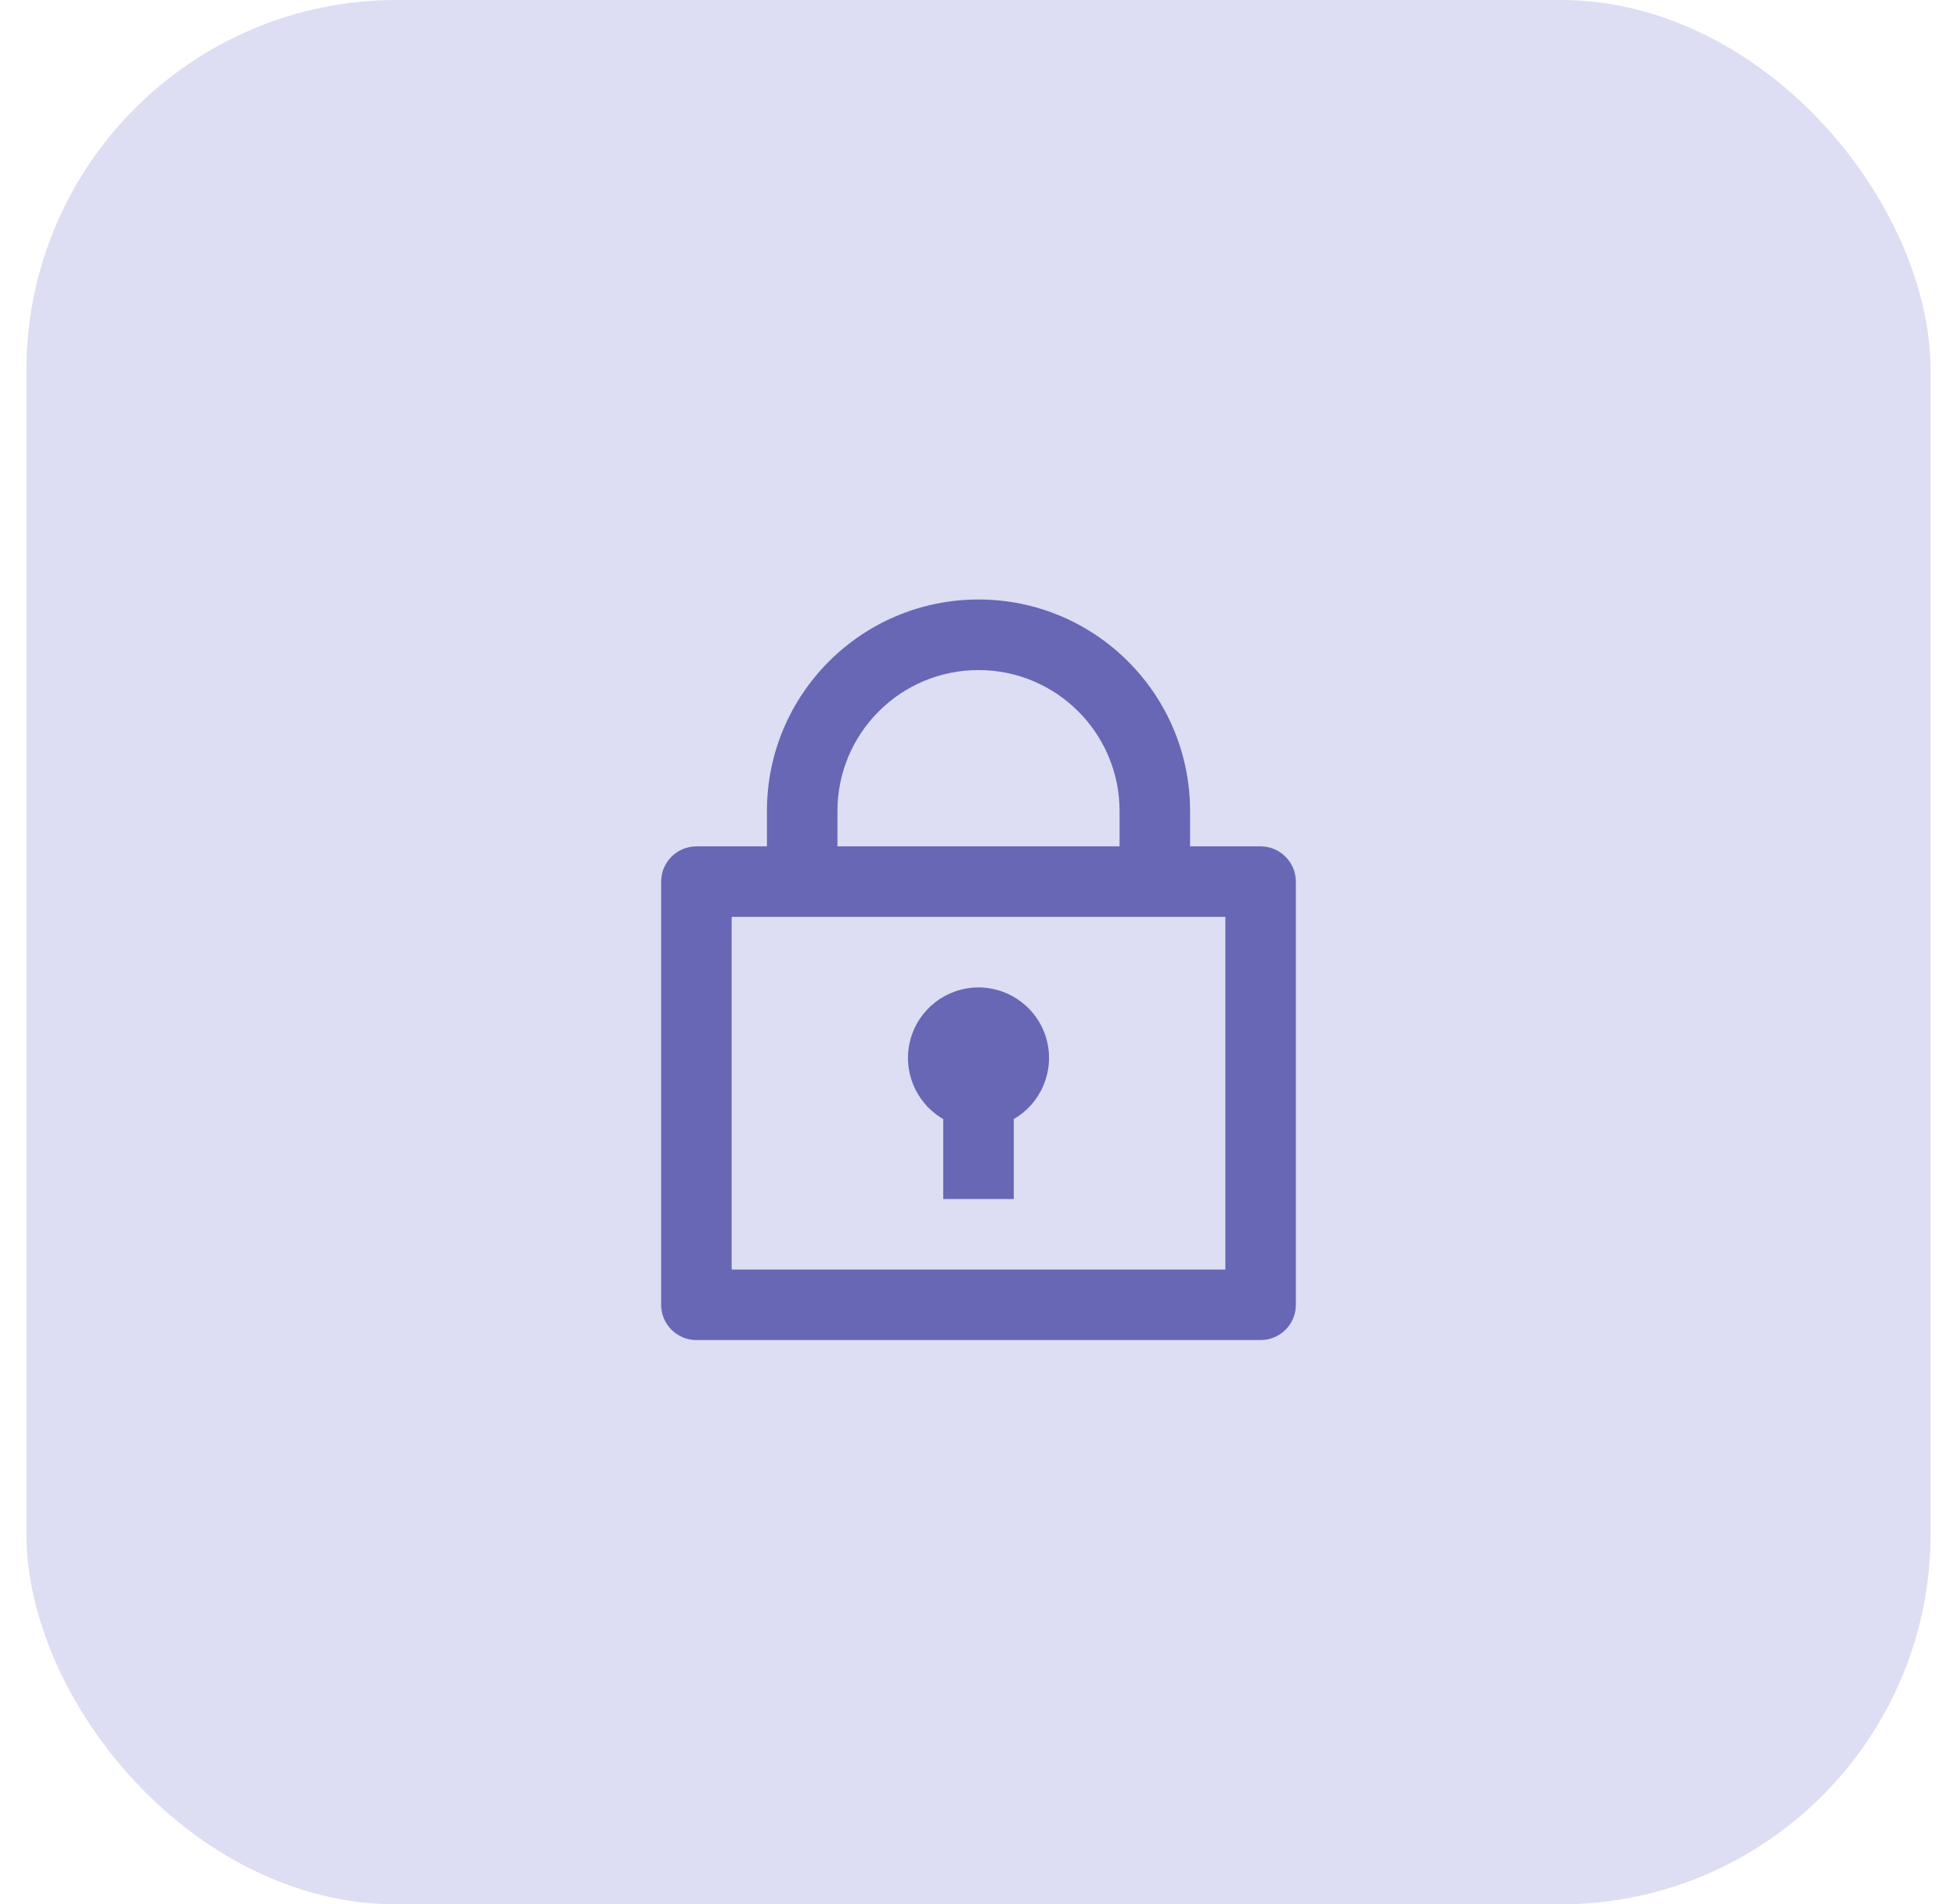
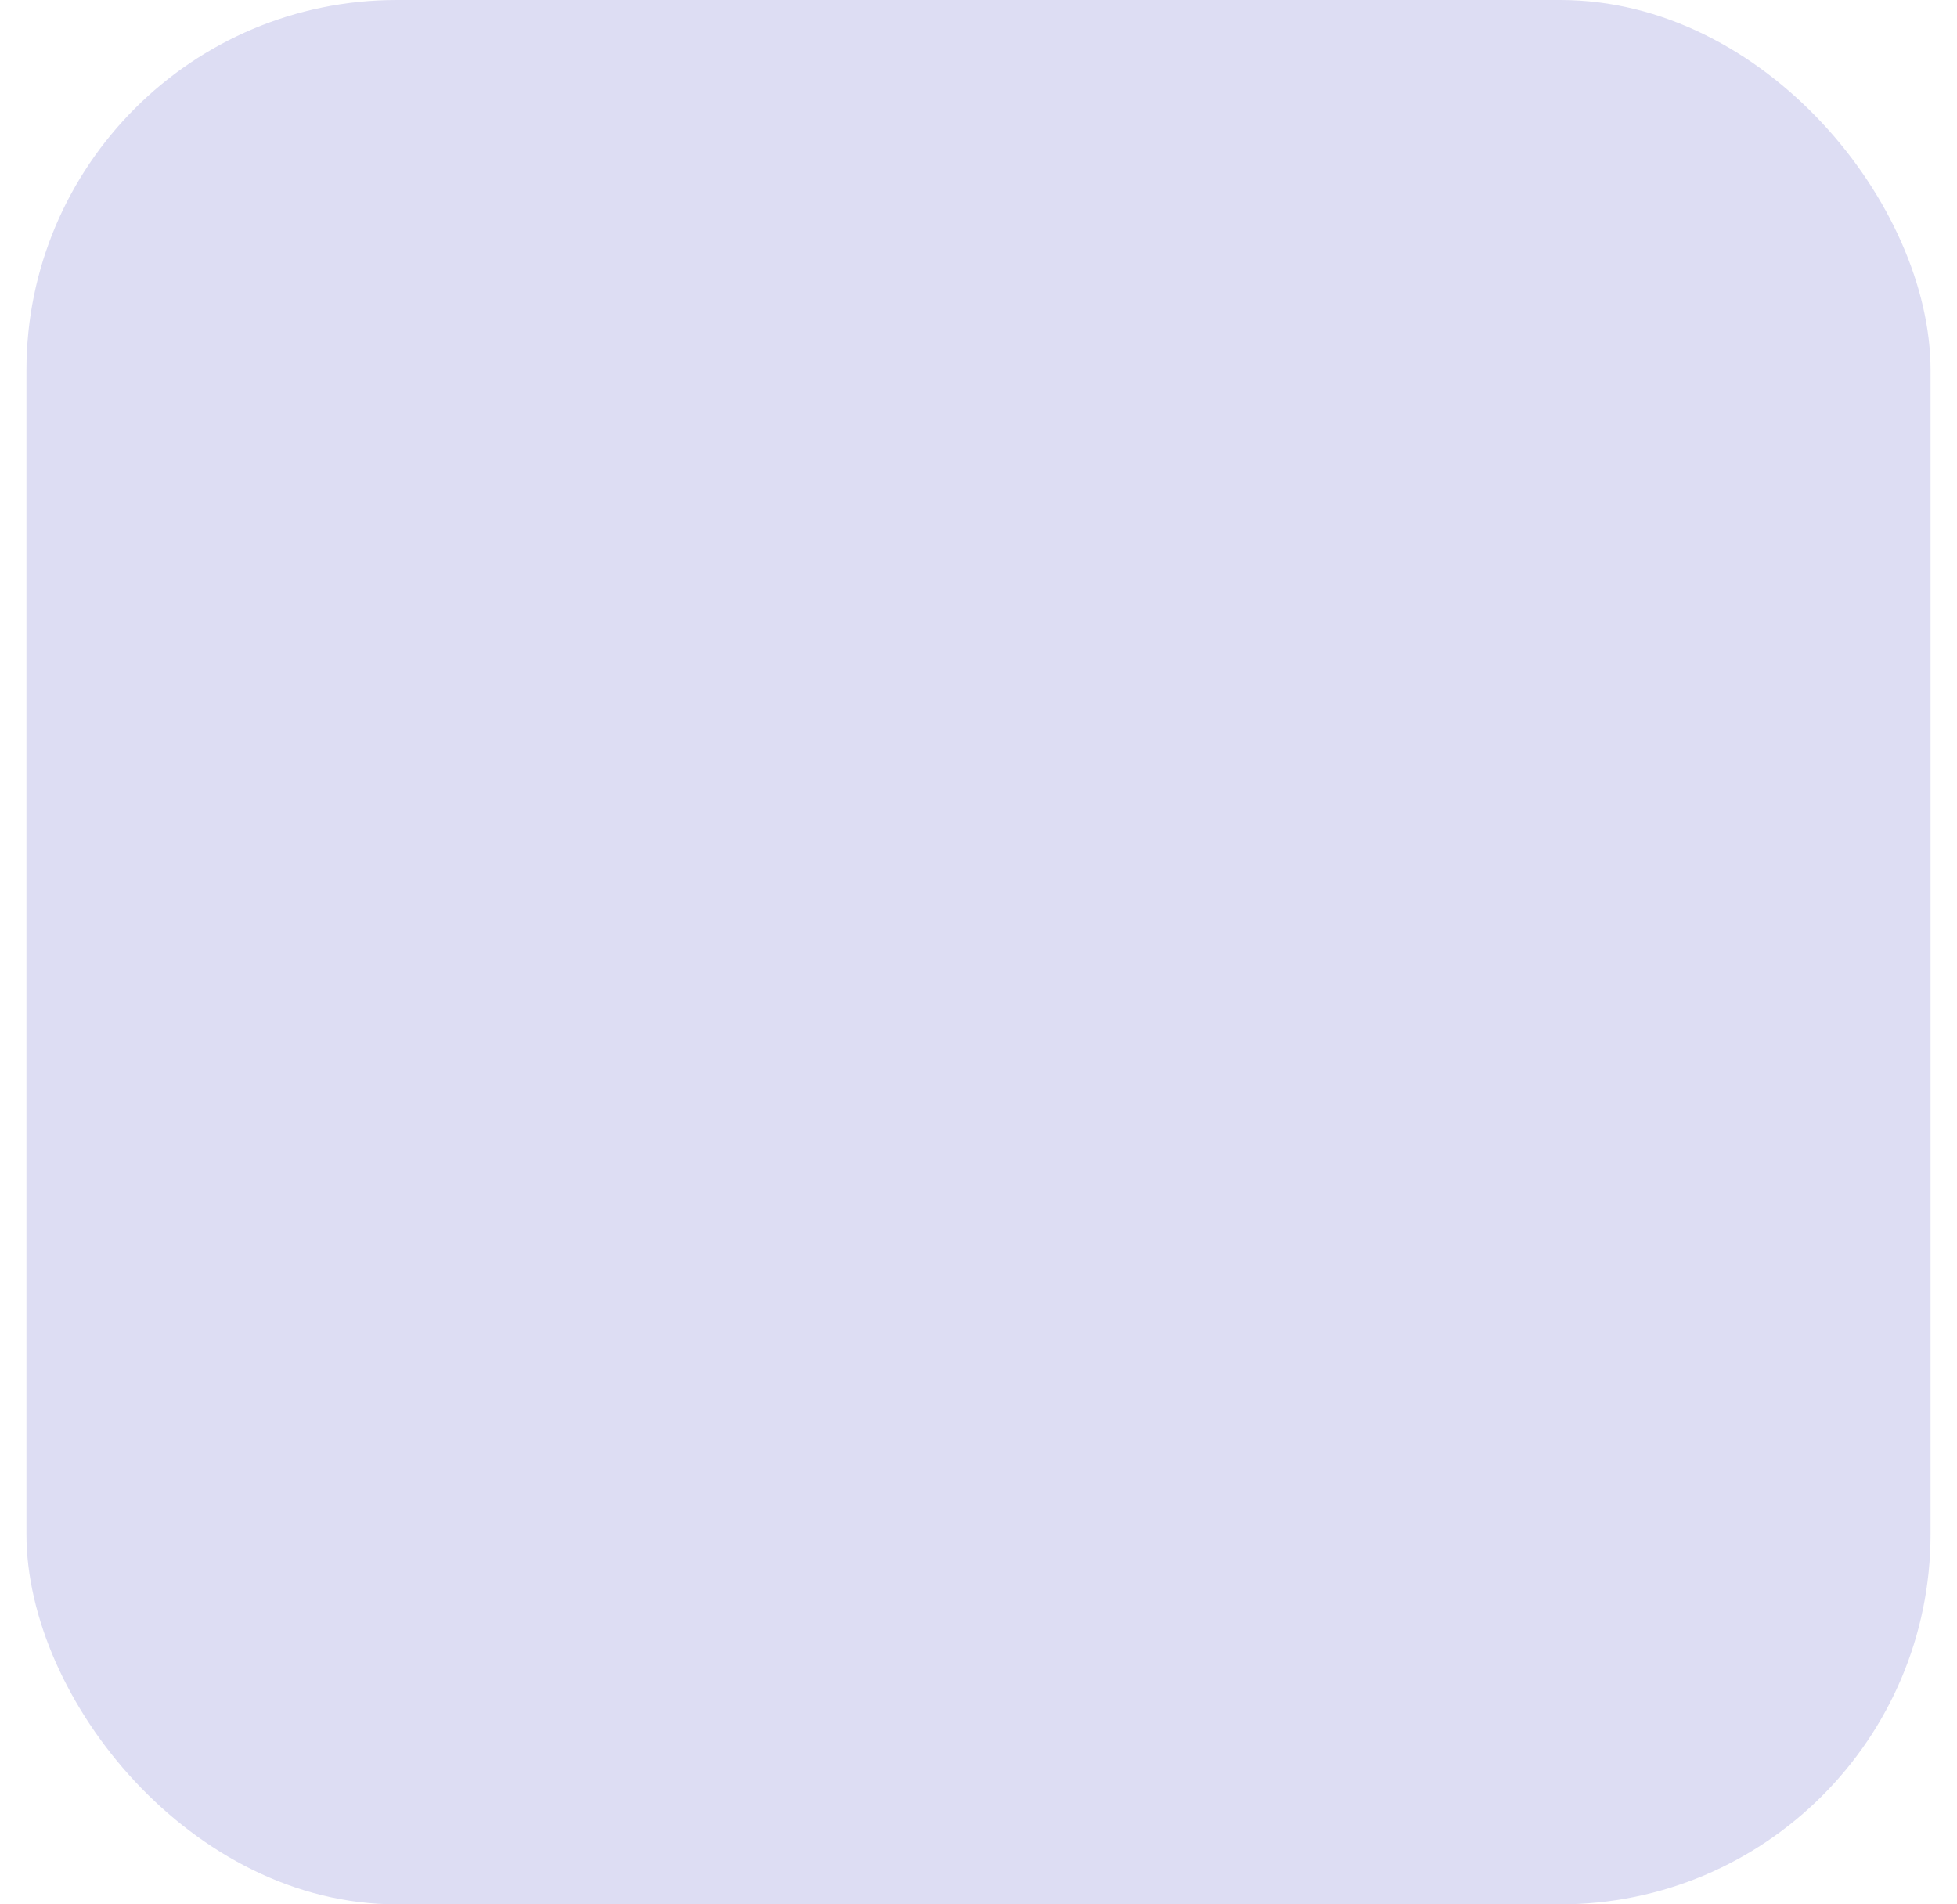
<svg xmlns="http://www.w3.org/2000/svg" width="37" height="36" viewBox="0 0 37 36" fill="none">
  <rect x="0.5" width="36" height="36" rx="7" fill="#DDDDF3" />
-   <path fill-rule="evenodd" clip-rule="evenodd" d="M14.5 15.333V16H13.167C12.799 16 12.5 16.299 12.5 16.667V24.667C12.5 25.035 12.799 25.333 13.167 25.333H23.833C24.201 25.333 24.5 25.035 24.5 24.667V16.667C24.5 16.299 24.201 16 23.833 16H22.5V15.333C22.5 13.124 20.709 11.333 18.5 11.333C16.291 11.333 14.5 13.124 14.5 15.333ZM13.833 24V17.333H23.167V24H13.833ZM17.833 21.155C17.311 20.853 17.056 20.238 17.212 19.655C17.368 19.072 17.896 18.667 18.5 18.667C19.104 18.667 19.632 19.072 19.788 19.655C19.944 20.238 19.689 20.853 19.167 21.155V22.667H17.833V21.155ZM21.167 15.333V16H15.833V15.333C15.833 13.861 17.027 12.667 18.5 12.667C19.973 12.667 21.167 13.861 21.167 15.333Z" fill="#6867B5" />
</svg>